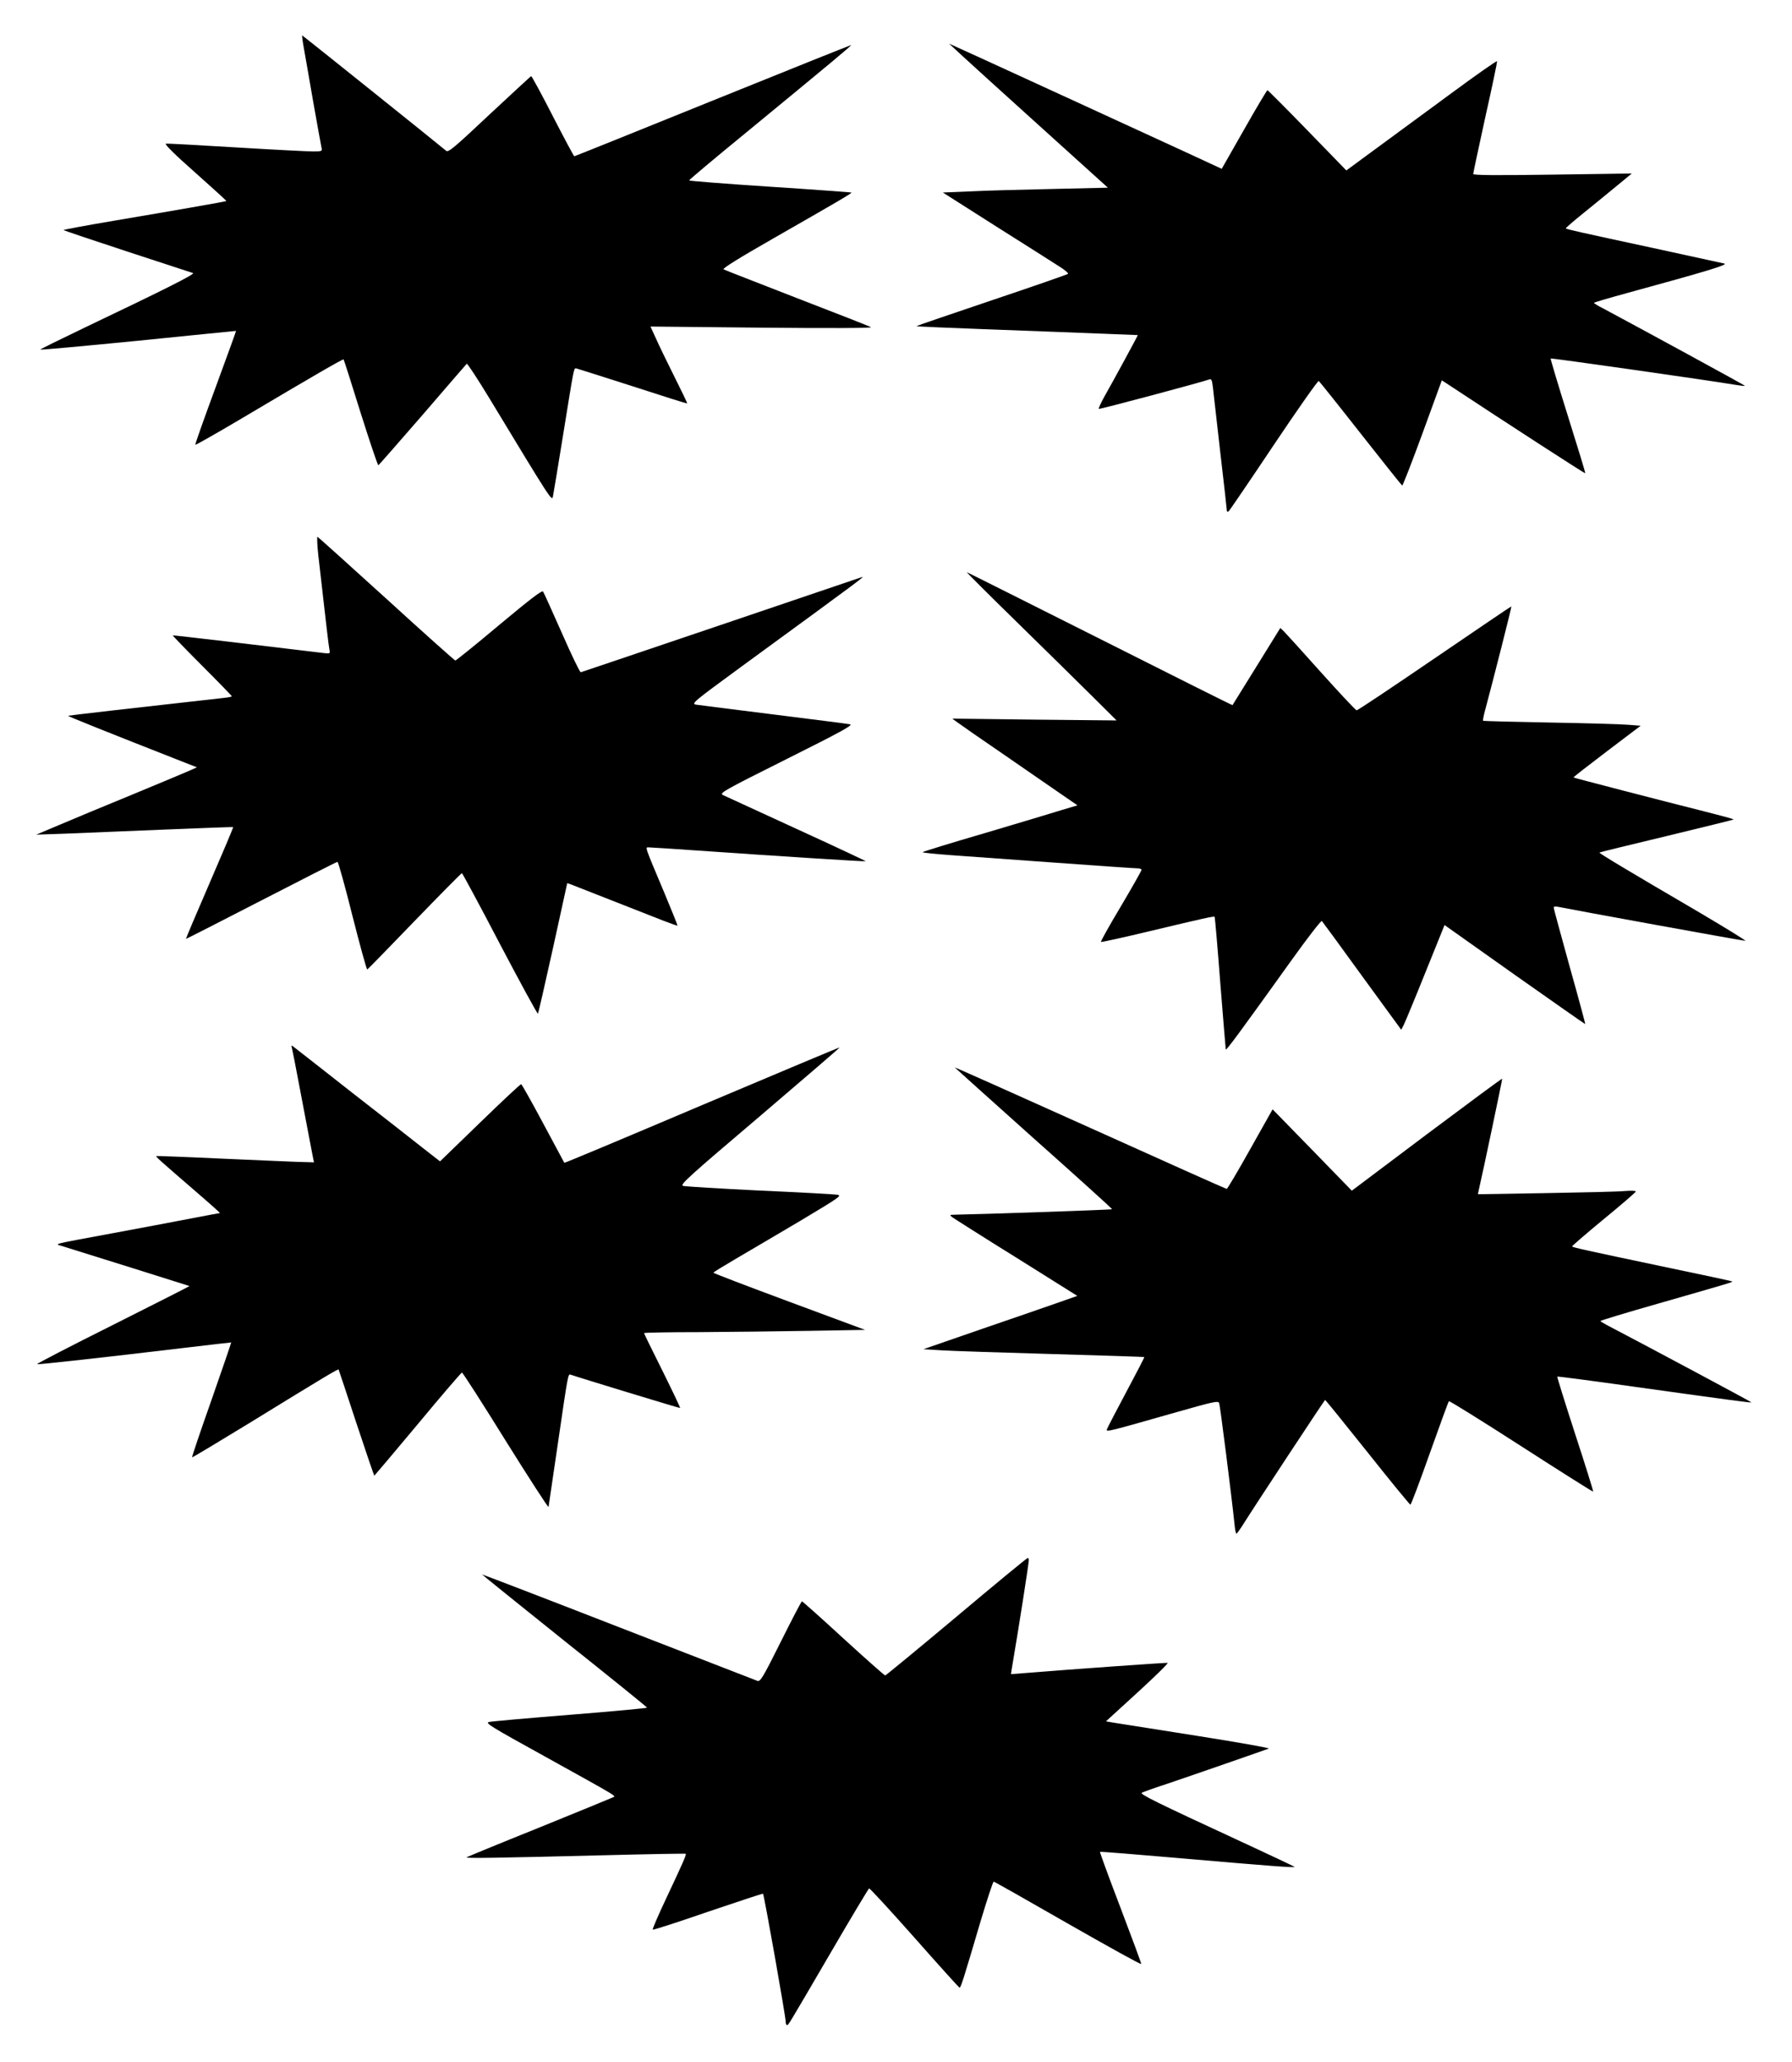
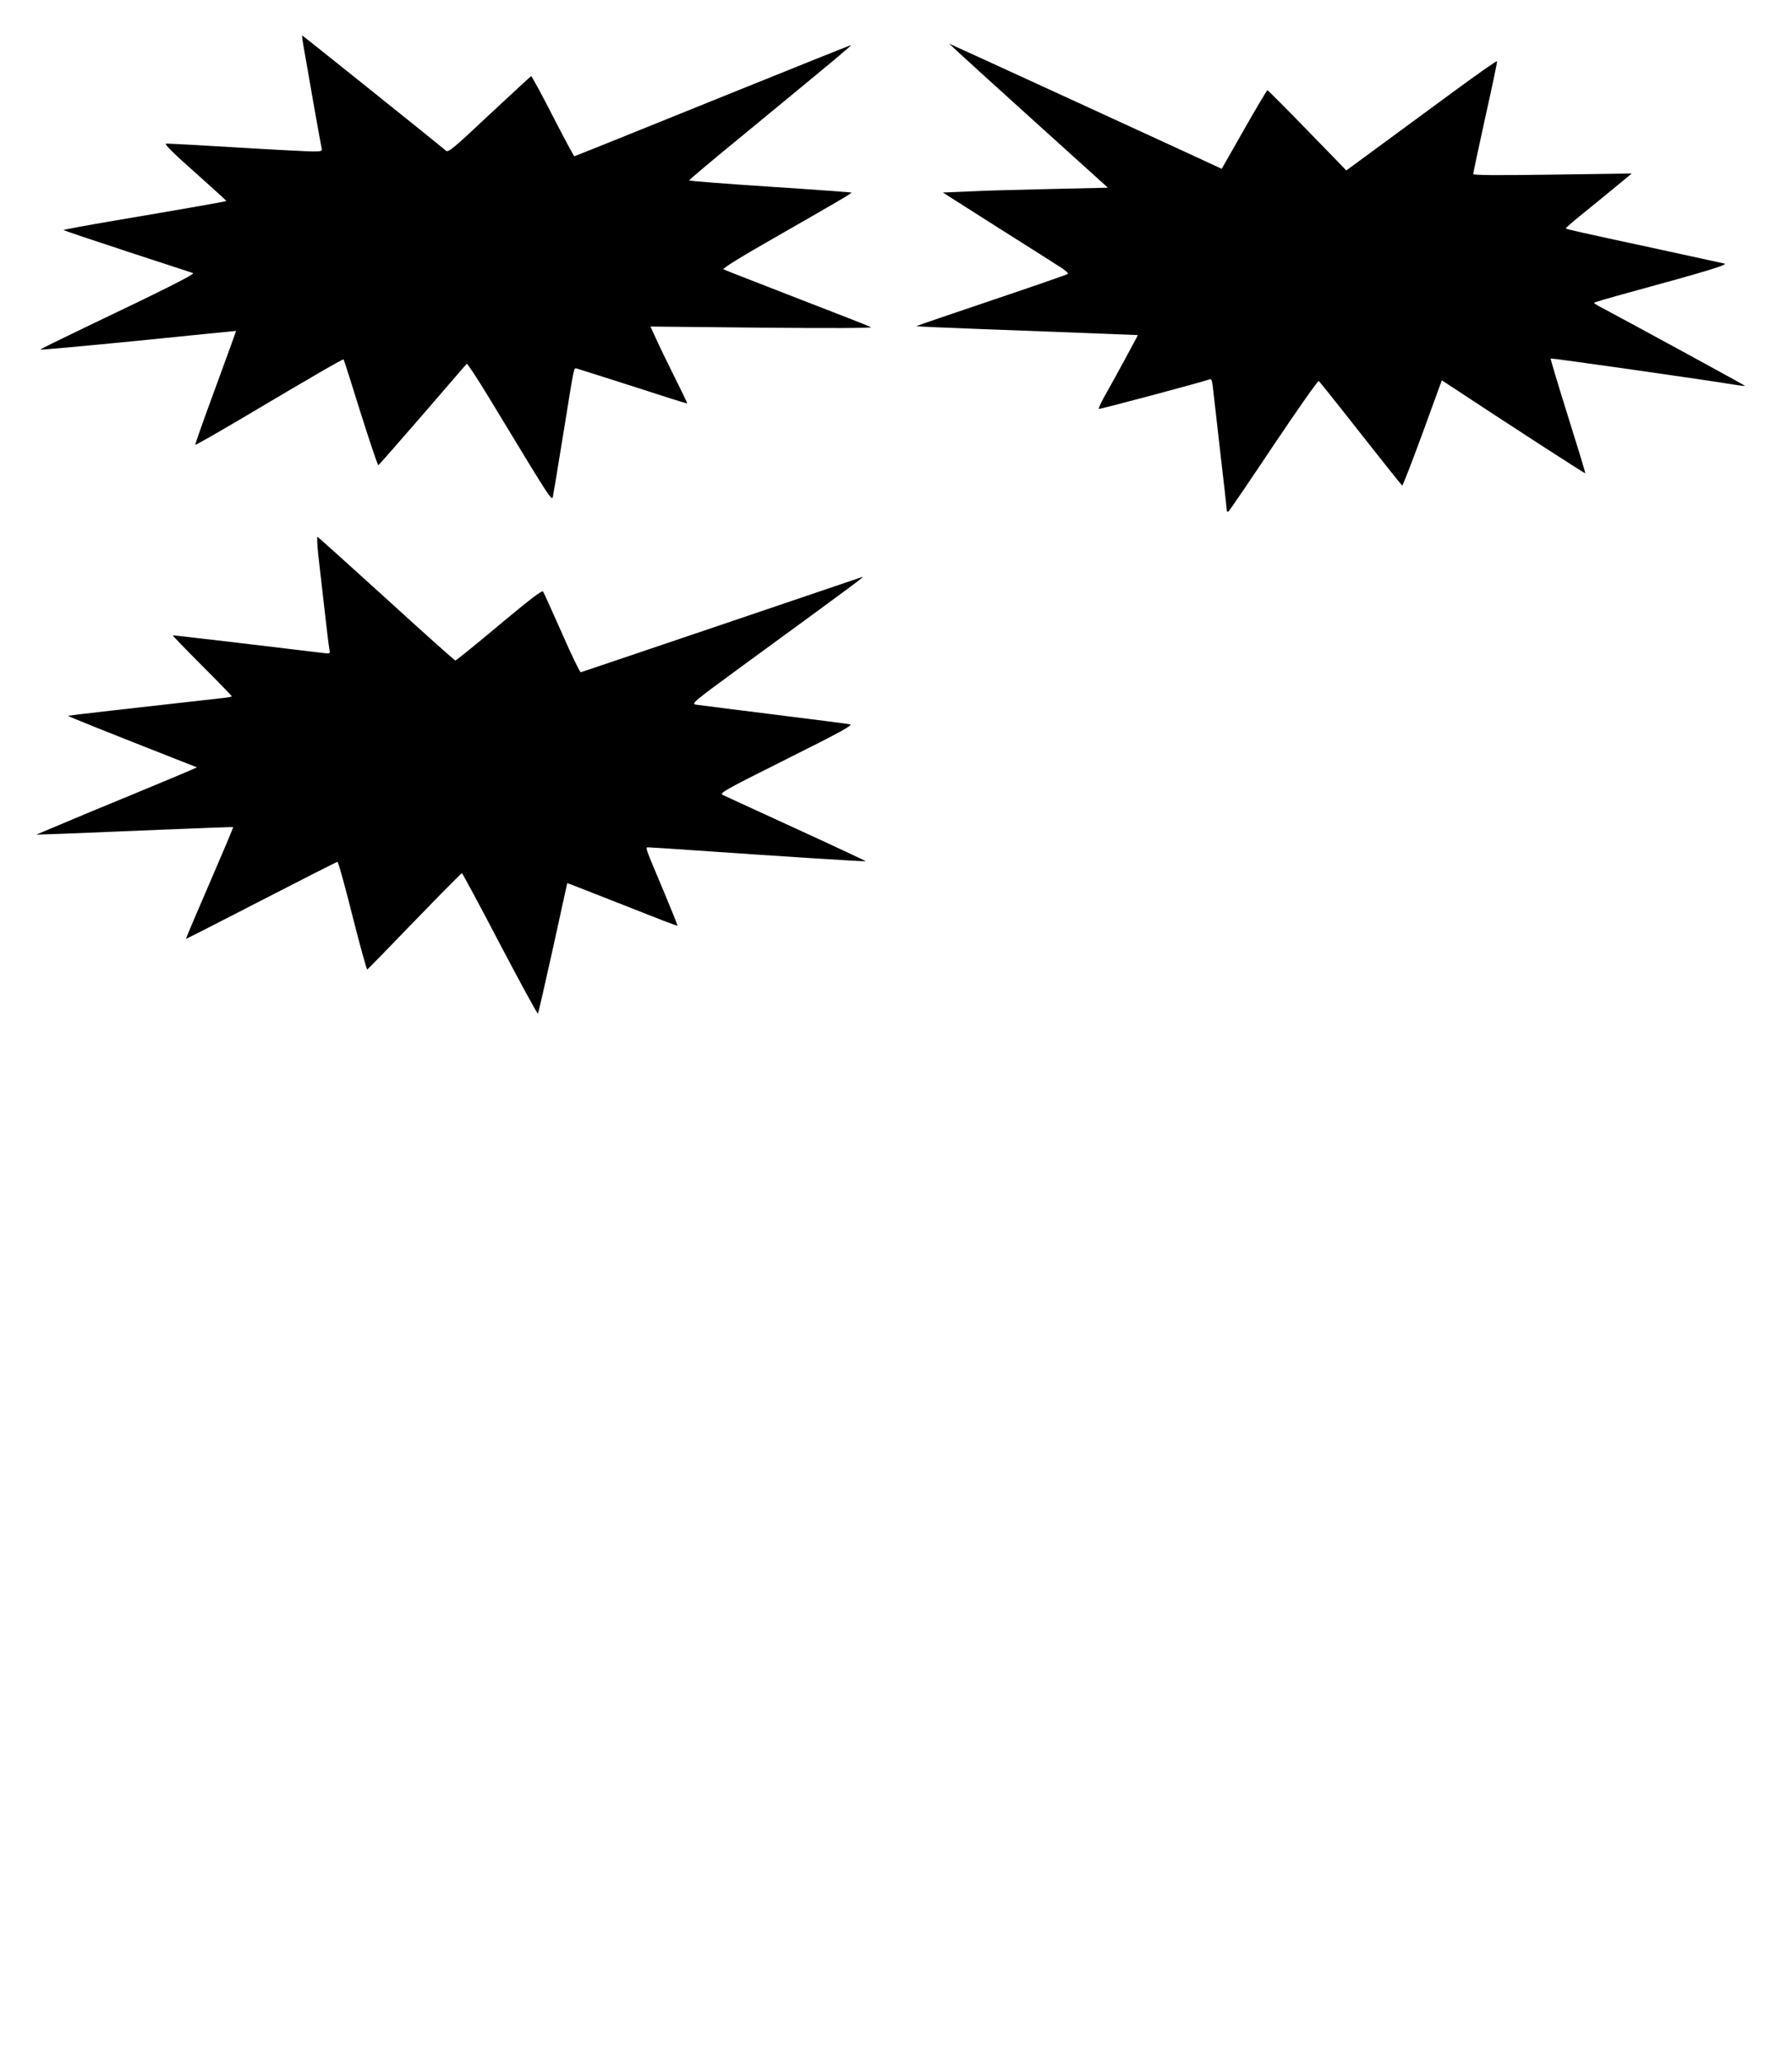
<svg xmlns="http://www.w3.org/2000/svg" version="1.0" width="1113pt" height="1280pt" viewBox="0 0 1113 1280" preserveAspectRatio="xMidYMid meet">
  <g transform="translate(0,1280) scale(0.1,-0.1)" fill="#000000" stroke="none">
    <path d="M1886 12508 c7 -40 34 -192 59 -338 26 -146 49 -275 52 -287 5 -22 2 -23 -54 -23 -32 0 -247 11 -478 25 -231 14 -426 25 -435 23 -10 -2 57 -69 181 -178 108 -96 196 -176 195 -178 -4 -3 -335 -61 -703 -123 -172 -29 -311 -55 -308 -57 2 -3 181 -63 397 -134 216 -70 399 -131 407 -133 15 -6 -183 -105 -676 -340 -150 -72 -272 -132 -273 -135 0 -3 273 22 608 55 334 34 608 61 608 61 1 -1 -56 -158 -127 -351 -71 -192 -128 -353 -126 -356 1 -3 130 70 287 163 450 267 630 371 634 367 2 -2 50 -151 106 -332 57 -180 106 -326 110 -325 4 2 127 143 275 313 147 171 270 313 274 317 3 4 67 -93 141 -215 382 -631 388 -640 394 -610 3 15 31 181 61 368 73 451 68 430 85 428 8 -2 166 -52 350 -111 184 -60 336 -108 338 -106 2 1 -34 75 -79 165 -45 90 -97 197 -115 238 l-34 74 692 -7 c414 -4 687 -3 678 3 -8 5 -215 86 -459 180 -244 95 -450 175 -457 179 -9 5 97 71 309 192 397 227 490 281 485 285 -2 1 -229 18 -505 36 -277 18 -503 36 -503 39 0 4 156 135 348 292 545 448 665 548 658 548 -4 0 -391 -155 -861 -345 -469 -190 -855 -345 -858 -345 -3 0 -63 112 -134 250 -70 137 -131 249 -134 247 -4 -1 -120 -109 -260 -239 -219 -206 -255 -236 -268 -224 -46 39 -891 716 -894 716 -2 0 2 -33 9 -72z" />
    <path d="M5965 12464 c39 -36 260 -237 493 -447 l423 -382 -343 -8 c-189 -4 -419 -10 -513 -15 l-169 -7 324 -206 c179 -113 356 -225 393 -249 38 -23 65 -46 60 -50 -4 -4 -217 -78 -473 -164 -255 -86 -466 -158 -467 -160 -3 -3 84 -7 862 -36 281 -11 511 -20 512 -20 2 0 -153 -286 -209 -384 -21 -38 -36 -71 -33 -74 4 -4 641 166 687 183 12 5 16 -6 21 -47 3 -29 24 -212 46 -405 23 -194 41 -358 41 -364 0 -5 4 -7 10 -4 5 3 131 188 280 411 149 222 275 402 281 399 5 -4 122 -150 260 -326 138 -175 254 -321 258 -323 3 -2 60 144 126 324 l120 329 25 -16 c406 -268 863 -563 866 -561 2 2 -47 162 -108 356 -61 194 -109 355 -107 357 4 3 977 -135 1149 -164 30 -5 56 -8 58 -6 2 2 -633 348 -880 480 -32 16 -58 32 -58 35 0 3 96 31 213 63 483 132 623 174 597 181 -14 3 -214 47 -445 97 -461 99 -535 116 -540 121 -2 2 46 44 107 93 62 50 155 126 207 169 l96 79 -492 -7 c-353 -5 -493 -4 -493 4 0 6 34 164 75 352 42 187 75 344 73 348 -2 4 -131 -86 -288 -202 -157 -115 -367 -270 -467 -343 l-181 -133 -242 249 c-133 137 -245 249 -248 249 -4 -1 -69 -110 -145 -244 l-139 -244 -216 100 c-380 175 -1030 473 -1257 577 l-220 100 70 -65z" />
    <path d="M1977 9353 c49 -430 64 -561 69 -585 5 -25 4 -26 -33 -22 -328 40 -939 112 -940 110 -2 -1 80 -86 182 -188 102 -102 185 -188 185 -190 0 -3 -26 -8 -57 -11 -522 -58 -957 -108 -960 -110 -3 -3 219 -92 736 -295 l64 -25 -49 -22 c-27 -12 -188 -79 -359 -150 -171 -70 -373 -154 -450 -187 l-140 -59 175 6 c96 4 371 15 610 25 239 10 436 17 438 16 2 -2 -64 -158 -146 -347 -82 -189 -148 -345 -147 -347 1 -1 211 106 467 238 256 132 469 240 474 240 5 0 47 -151 93 -335 47 -185 88 -334 92 -333 4 2 136 137 294 301 158 163 290 297 294 297 3 -1 110 -198 236 -440 127 -241 233 -436 236 -432 3 4 45 188 94 409 l88 401 26 -9 c33 -13 460 -180 571 -224 47 -18 86 -32 88 -31 1 2 -35 92 -81 202 -128 304 -121 284 -96 284 11 0 150 -9 307 -20 487 -34 1036 -69 1039 -66 2 1 -192 92 -430 201 -237 109 -443 203 -457 210 -23 12 1 26 395 223 336 168 415 211 395 216 -14 3 -227 30 -475 61 -247 31 -464 58 -482 61 -31 6 -19 16 290 242 775 566 769 561 732 547 -34 -12 -1729 -586 -1738 -588 -5 -1 -58 108 -117 243 -60 135 -112 251 -117 258 -6 10 -80 -47 -272 -207 -145 -122 -268 -221 -273 -221 -4 0 -197 172 -428 383 -231 210 -424 383 -428 385 -4 1 -2 -51 5 -115z" />
-     <path d="M6310 8944 c173 -170 385 -377 470 -462 l155 -154 -510 5 -510 6 30 -22 c16 -12 146 -103 290 -201 143 -99 304 -210 358 -247 l99 -68 -94 -28 c-51 -16 -267 -81 -480 -144 -213 -62 -388 -116 -388 -119 0 -3 78 -11 173 -18 94 -7 388 -28 652 -47 264 -19 492 -35 508 -35 15 0 27 -4 27 -9 0 -6 -58 -108 -129 -228 -72 -120 -127 -219 -123 -220 4 -2 131 26 282 62 360 86 419 99 424 94 2 -2 18 -186 35 -409 18 -223 33 -409 34 -414 3 -9 86 104 411 557 98 137 182 245 186 240 4 -4 117 -158 250 -342 l243 -333 17 33 c9 19 70 165 134 325 l118 292 436 -309 c240 -169 437 -307 438 -306 1 1 -42 162 -97 357 -54 195 -99 360 -99 366 0 8 11 9 38 3 65 -14 1136 -209 1152 -209 8 0 -121 79 -285 176 -445 260 -625 368 -621 372 2 2 190 48 416 102 227 55 415 101 417 103 2 3 -81 25 -184 51 -259 65 -807 207 -810 210 -2 2 91 74 207 162 l210 159 -77 6 c-43 4 -262 10 -488 14 -225 4 -412 9 -414 11 -2 2 5 39 17 81 42 156 162 626 159 629 -1 1 -215 -144 -476 -322 -261 -178 -479 -324 -485 -323 -6 0 -105 106 -221 235 -115 129 -220 244 -231 255 l-22 21 -148 -239 c-81 -131 -148 -239 -149 -240 -1 -2 -370 183 -821 410 -450 226 -823 413 -829 415 -5 2 132 -135 305 -304z" />
-     <path d="M1813 6295 c3 -11 24 -117 46 -235 31 -162 90 -475 91 -475 0 0 -48 1 -107 3 -60 2 -279 12 -488 21 -209 10 -382 16 -384 15 -5 -4 24 -29 246 -221 85 -73 152 -133 149 -133 -3 0 -85 -15 -183 -34 -98 -19 -315 -60 -483 -91 -388 -72 -363 -65 -314 -80 227 -70 789 -247 791 -248 1 -1 -214 -110 -477 -242 -264 -132 -475 -241 -470 -243 9 -3 383 38 920 102 157 19 286 33 286 33 1 -1 -54 -161 -122 -356 -69 -195 -123 -355 -121 -357 2 -2 165 96 363 217 449 276 544 333 547 328 1 -2 51 -151 110 -331 60 -181 110 -328 112 -328 1 0 123 144 270 320 146 176 270 320 274 320 5 0 127 -190 271 -422 145 -232 265 -418 267 -412 1 5 27 182 58 394 63 432 63 433 79 427 35 -13 671 -207 680 -207 3 0 -46 103 -109 230 -63 126 -115 232 -115 235 0 3 154 6 343 6 188 1 497 5 686 8 l344 6 -472 175 c-259 96 -471 177 -470 180 0 3 62 41 137 85 75 44 256 150 401 236 249 149 262 158 230 163 -19 3 -236 15 -484 26 -247 12 -461 25 -473 29 -21 6 35 57 476 431 274 234 498 426 497 428 -1 2 -386 -160 -855 -358 -469 -199 -853 -360 -855 -358 -1 2 -60 112 -131 244 -71 133 -133 243 -137 244 -5 1 -120 -107 -256 -239 l-248 -240 -99 77 c-54 43 -256 201 -449 351 -192 151 -356 279 -364 285 -11 9 -13 7 -8 -9z" />
-     <path d="M5930 6174 c0 -1 221 -199 490 -440 270 -240 489 -438 487 -440 -3 -4 -840 -32 -977 -34 -33 -1 -34 -1 -15 -16 11 -8 190 -122 398 -251 l378 -237 -108 -38 c-59 -21 -274 -95 -478 -165 l-370 -128 115 -7 c63 -4 371 -14 685 -23 313 -9 571 -17 572 -19 2 -1 -49 -99 -112 -217 -63 -118 -117 -222 -120 -231 -7 -19 6 -15 435 107 225 64 256 71 262 56 6 -14 77 -575 95 -748 3 -35 9 -63 12 -63 3 0 17 19 31 40 78 125 516 789 520 790 3 0 121 -146 264 -325 142 -179 262 -325 266 -325 4 0 58 143 120 318 62 174 115 320 119 324 3 4 205 -122 449 -279 244 -157 445 -284 447 -282 2 2 -48 163 -112 358 -63 194 -113 355 -111 356 2 2 224 -27 493 -65 602 -84 709 -98 713 -95 2 2 -649 350 -860 460 -43 22 -78 42 -78 45 0 3 161 52 358 108 460 132 464 133 460 138 -2 2 -200 44 -439 94 -465 98 -549 116 -555 123 -2 2 86 78 195 168 110 90 200 168 201 173 0 5 -30 6 -67 3 -38 -4 -258 -9 -491 -13 l-423 -7 5 24 c25 106 146 682 146 693 0 4 -210 -152 -467 -344 l-467 -351 -246 253 -246 252 -139 -247 c-76 -136 -142 -247 -146 -247 -4 0 -385 170 -848 379 -462 208 -841 377 -841 375z" />
-     <path d="M5940 2764 c-239 -200 -438 -364 -442 -364 -5 0 -122 104 -260 230 -138 127 -254 230 -257 230 -4 0 -62 -112 -131 -250 -111 -222 -127 -249 -145 -244 -11 4 -400 155 -864 335 -465 181 -846 327 -847 326 -1 -1 229 -186 511 -412 283 -225 514 -412 514 -415 1 -3 -214 -23 -476 -44 -263 -21 -491 -41 -506 -45 -26 -6 12 -29 340 -210 490 -272 449 -247 427 -259 -11 -5 -217 -90 -459 -188 -242 -97 -443 -180 -447 -183 -8 -7 185 -4 862 13 272 7 497 11 499 9 6 -4 -21 -64 -119 -272 -50 -106 -89 -196 -86 -199 3 -3 158 47 343 111 186 63 340 114 342 112 7 -7 141 -763 141 -795 0 -11 3 -20 8 -20 9 0 -2 -19 269 445 128 220 237 401 241 403 5 1 131 -136 281 -305 150 -170 276 -309 280 -311 8 -3 24 48 131 411 41 136 77 247 82 247 4 0 211 -117 460 -260 249 -142 454 -256 456 -251 1 4 -57 161 -129 350 -72 188 -129 344 -127 346 2 2 228 -16 503 -40 553 -48 712 -60 705 -53 -3 3 -153 74 -335 158 -530 245 -627 293 -613 302 7 4 76 29 153 54 134 45 604 208 635 220 8 4 -192 39 -445 79 -253 40 -484 76 -513 81 l-53 9 197 180 c108 99 192 181 186 183 -7 2 -563 -37 -895 -64 l-78 -6 5 33 c44 257 106 655 106 675 0 8 -3 14 -7 13 -5 0 -204 -164 -443 -365z" />
  </g>
</svg>